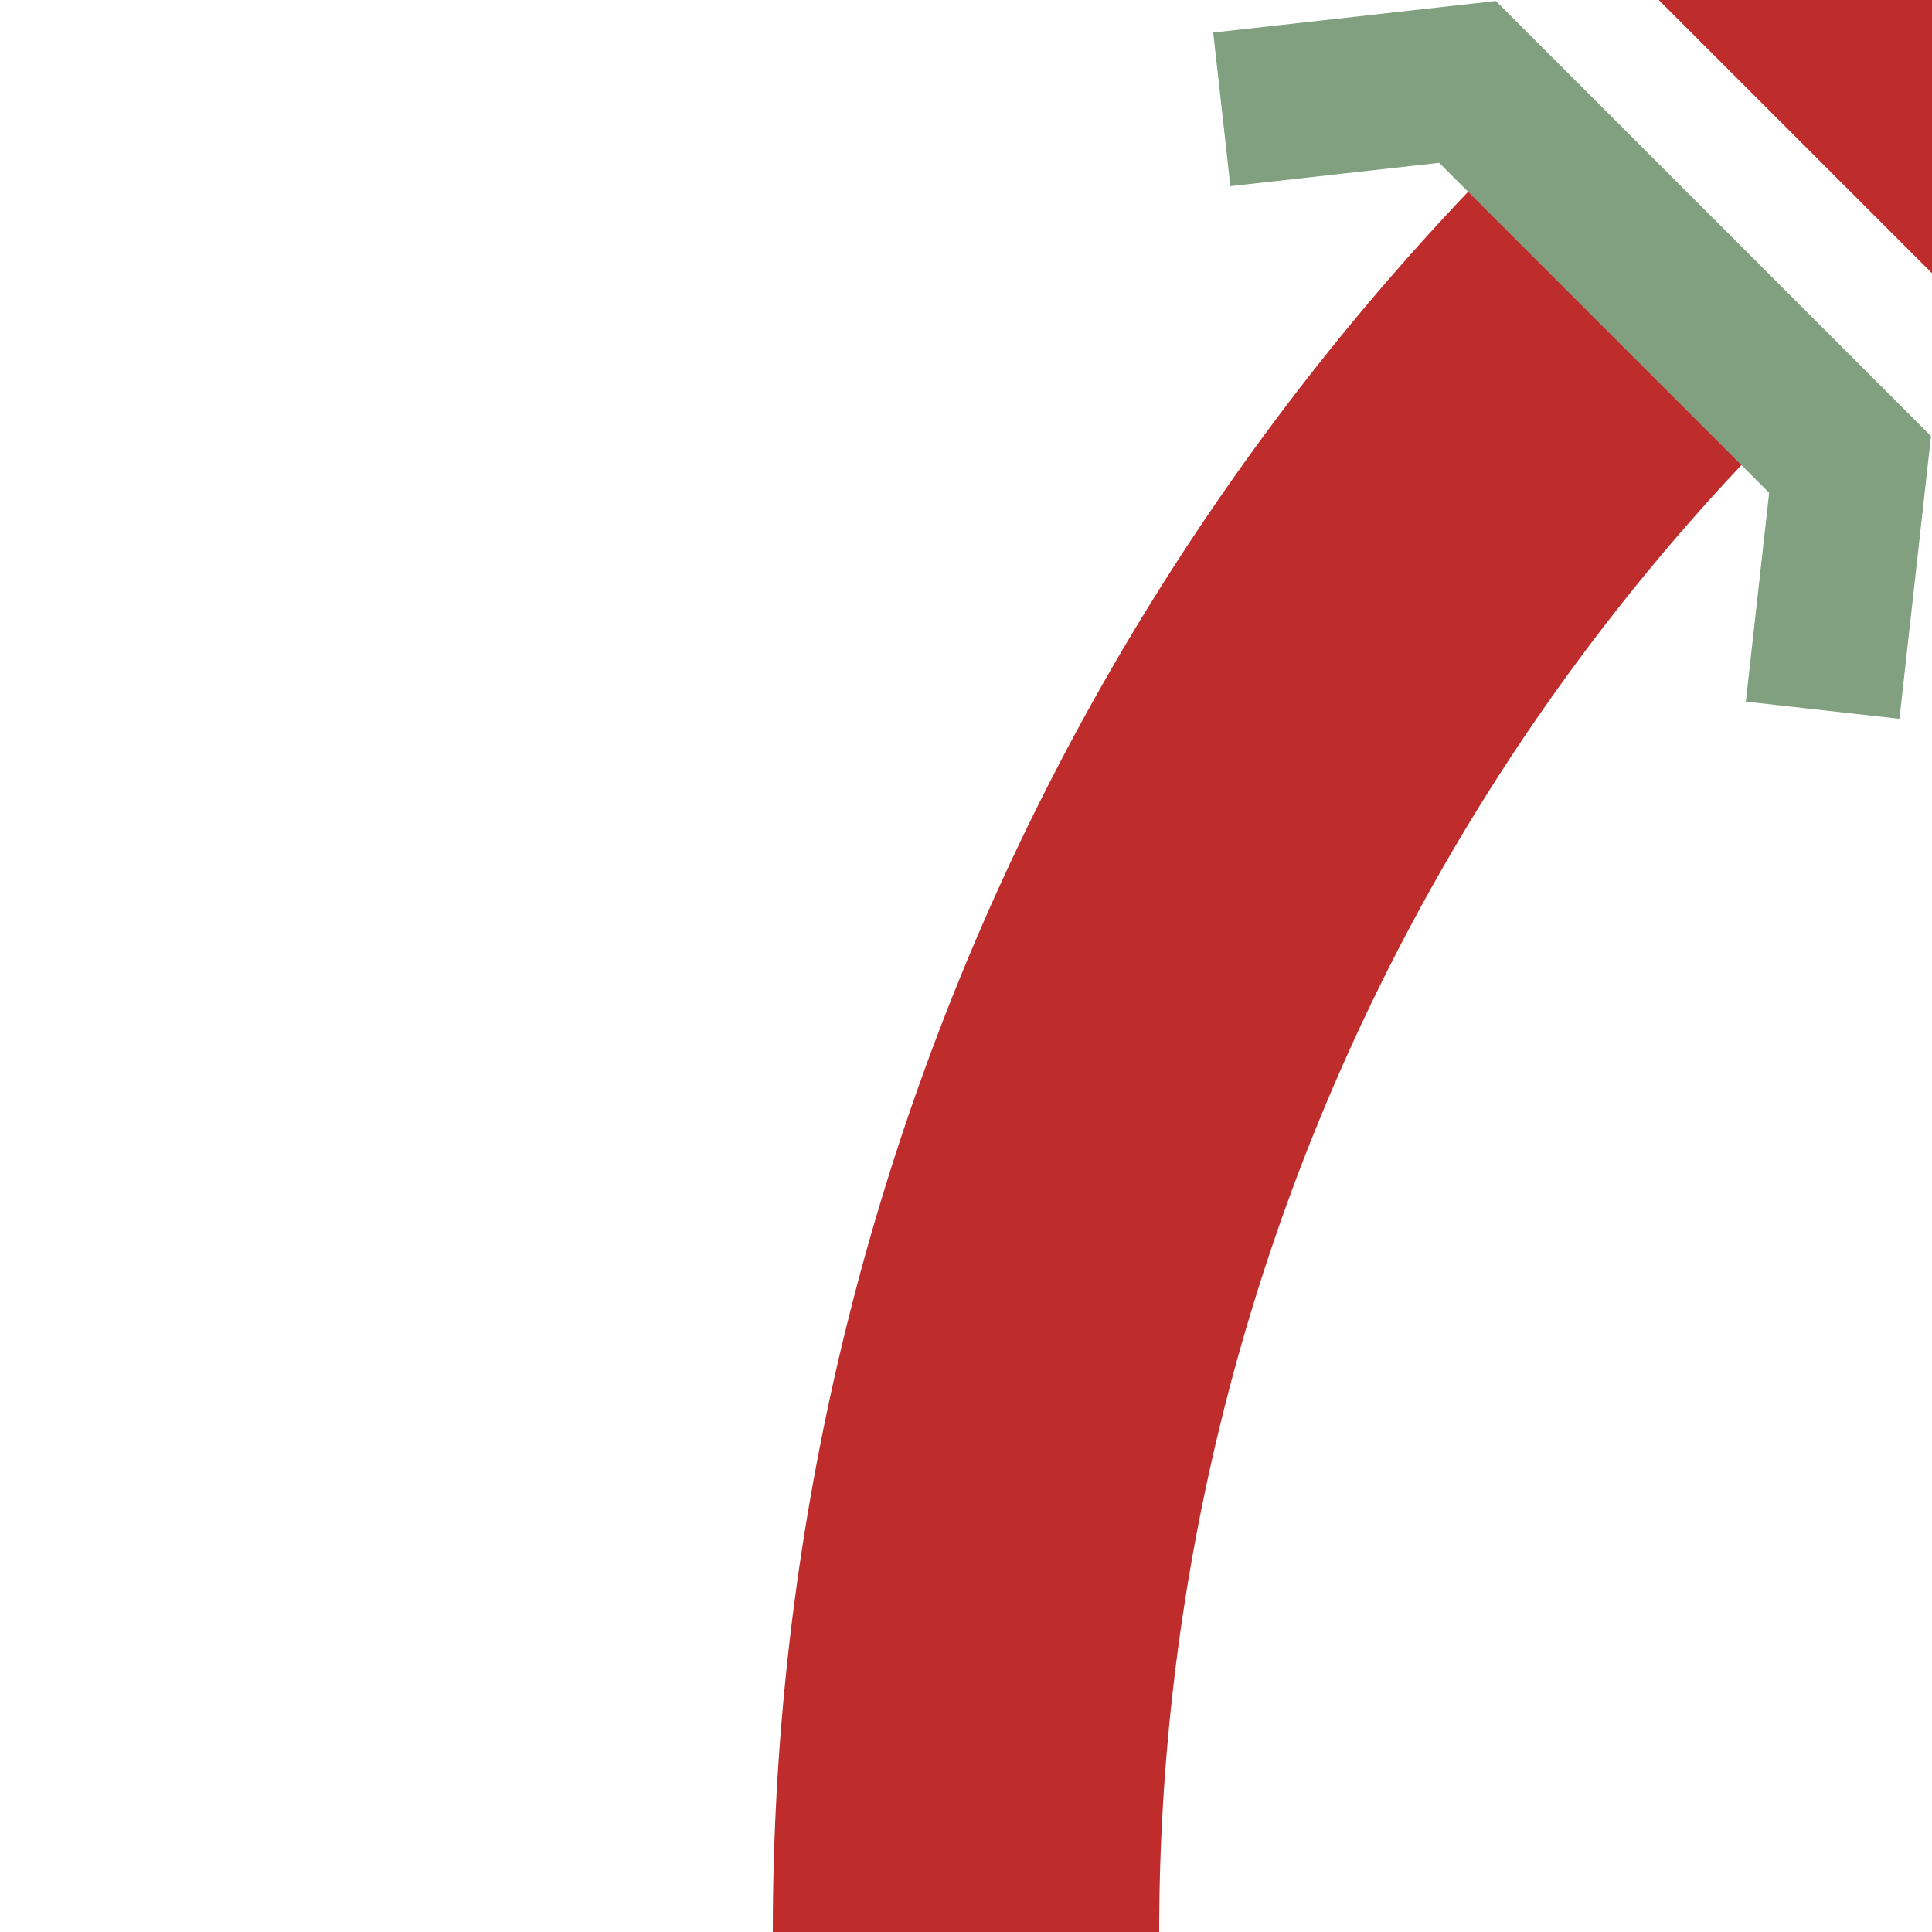
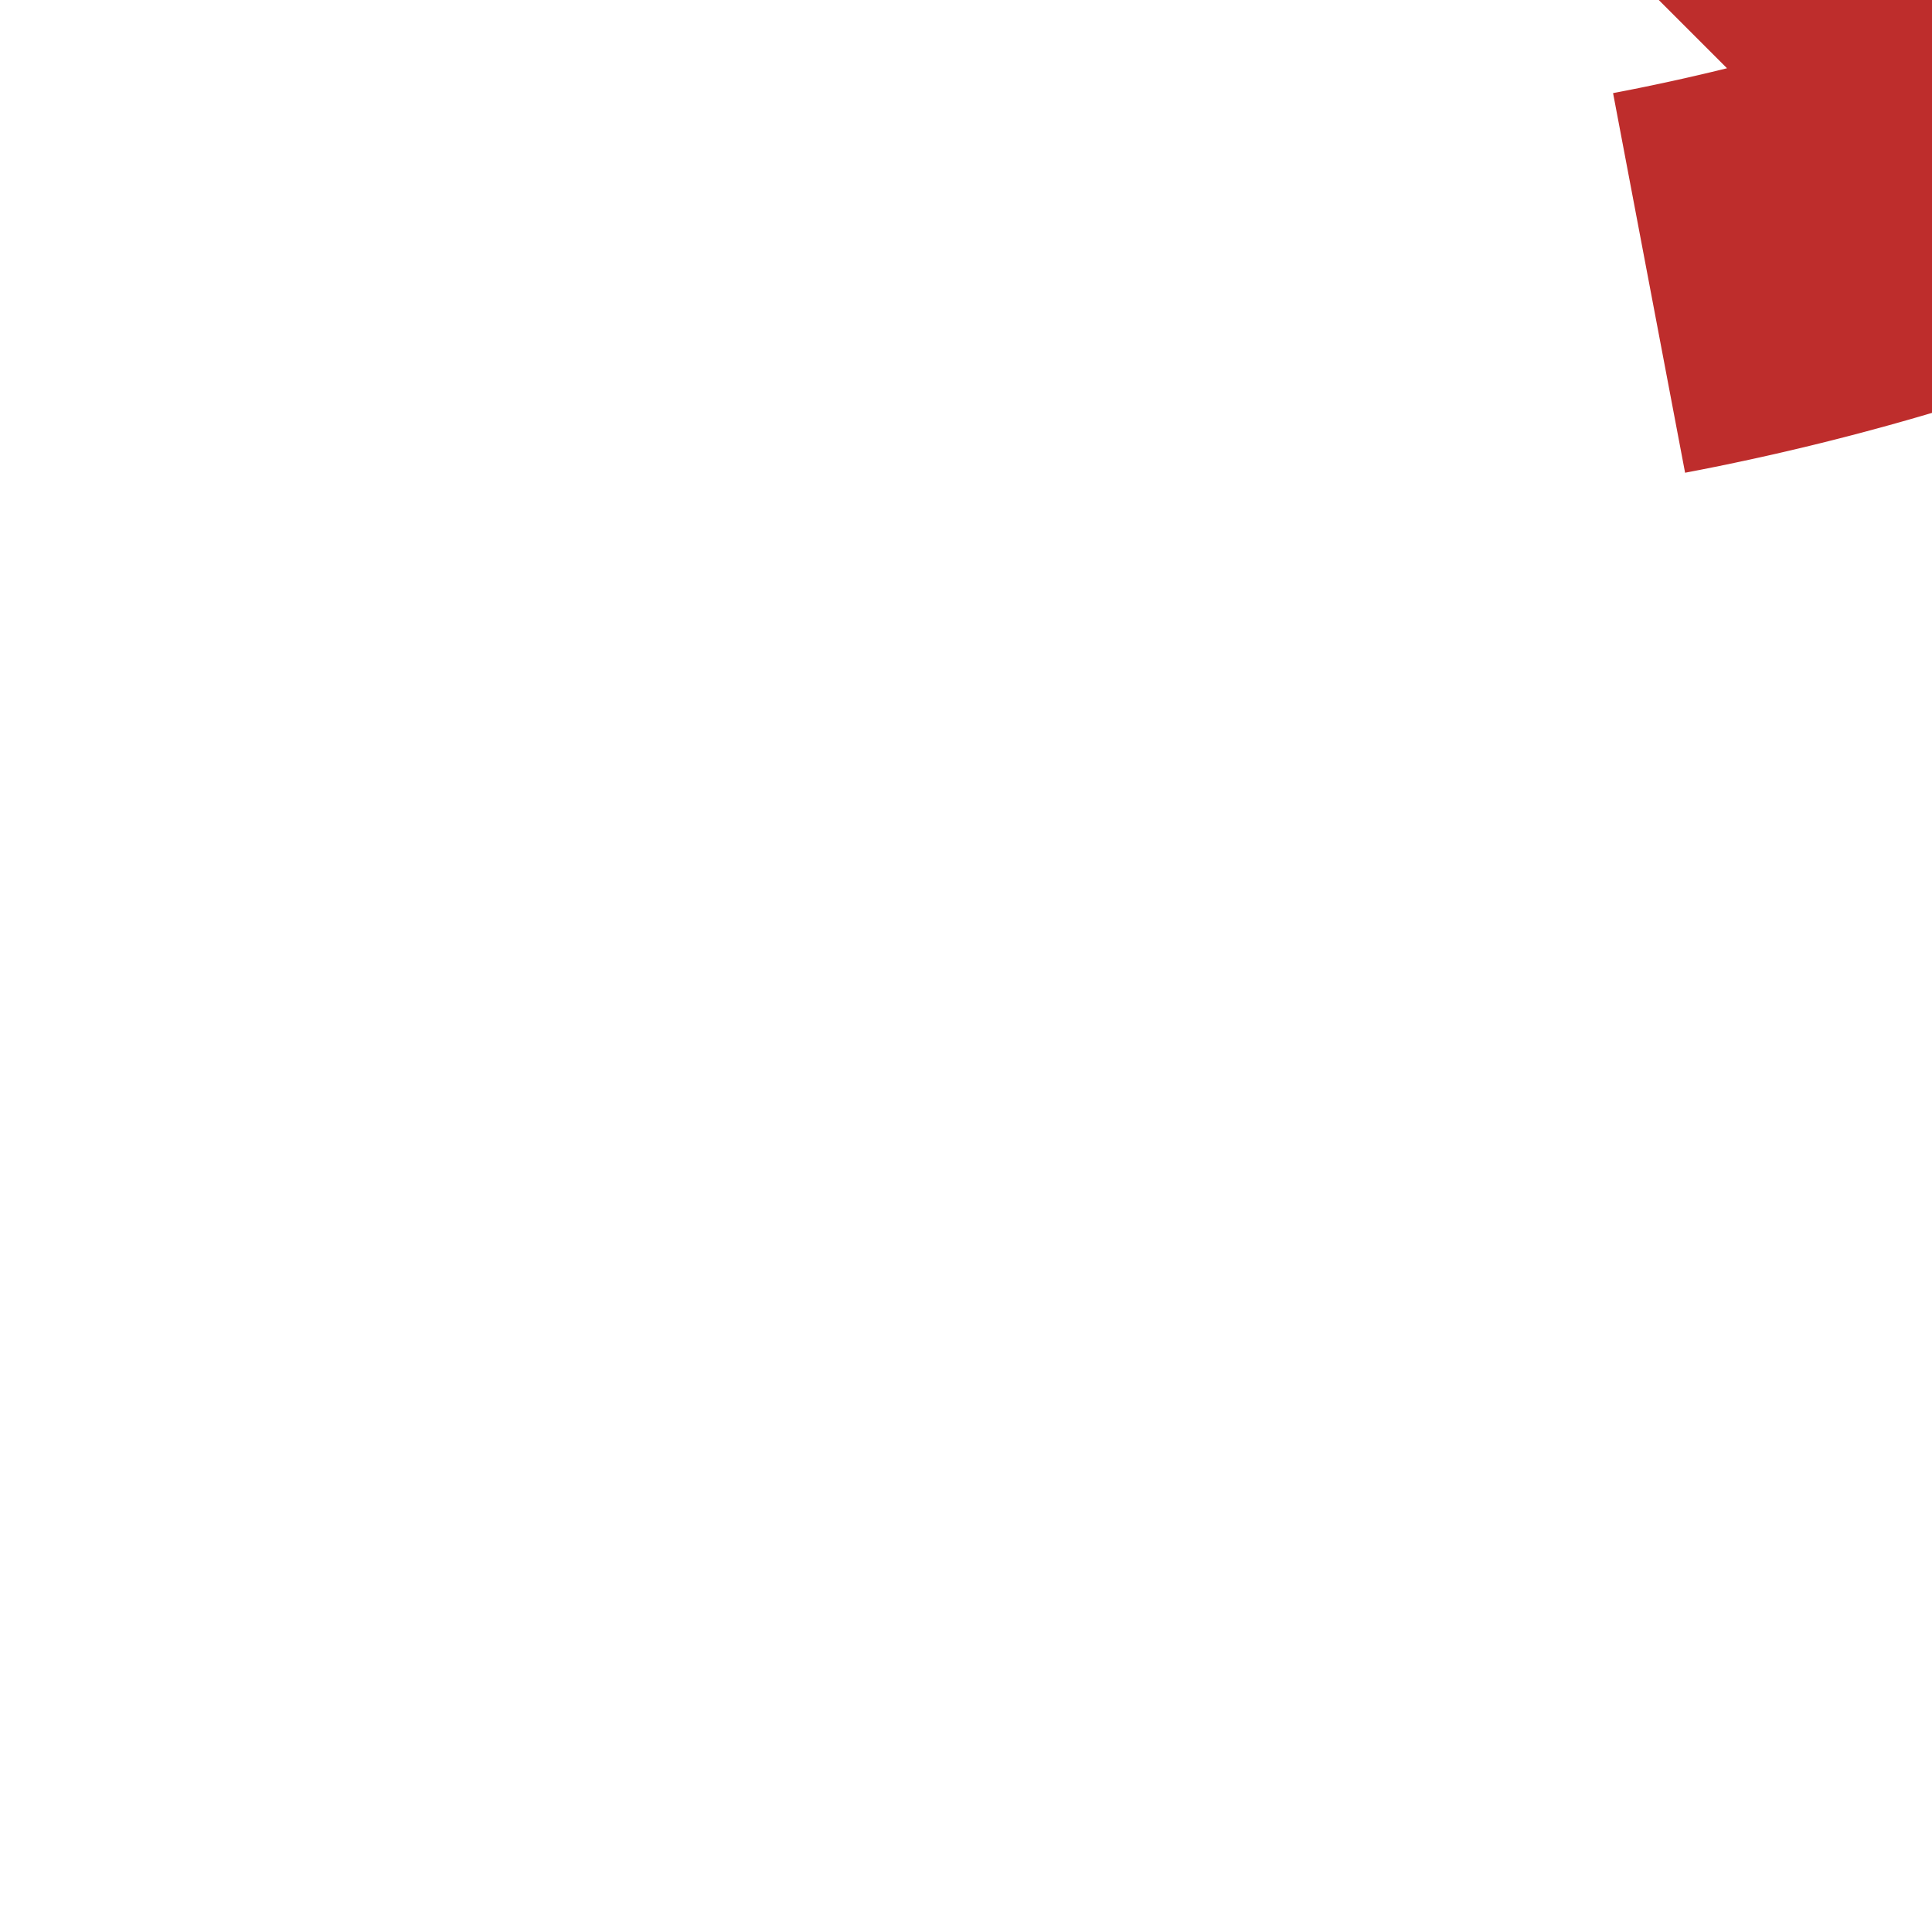
<svg xmlns="http://www.w3.org/2000/svg" width="500" height="500">
  <title>STR+1u</title>
  <g fill="none">
-     <path stroke="#BE2D2C" d="m 460,-40 80,80 M 250,500 A 603.55,603.55 0 0 1 426.78,73.22" stroke-width="100" />
-     <path stroke="#80A080" d="M 316.2,28.3 379.8,21.2 478.8,120.2 471.7,183.8" stroke-width="40" />
+     <path stroke="#BE2D2C" d="m 460,-40 80,80 A 603.55,603.55 0 0 1 426.78,73.22" stroke-width="100" />
  </g>
</svg>